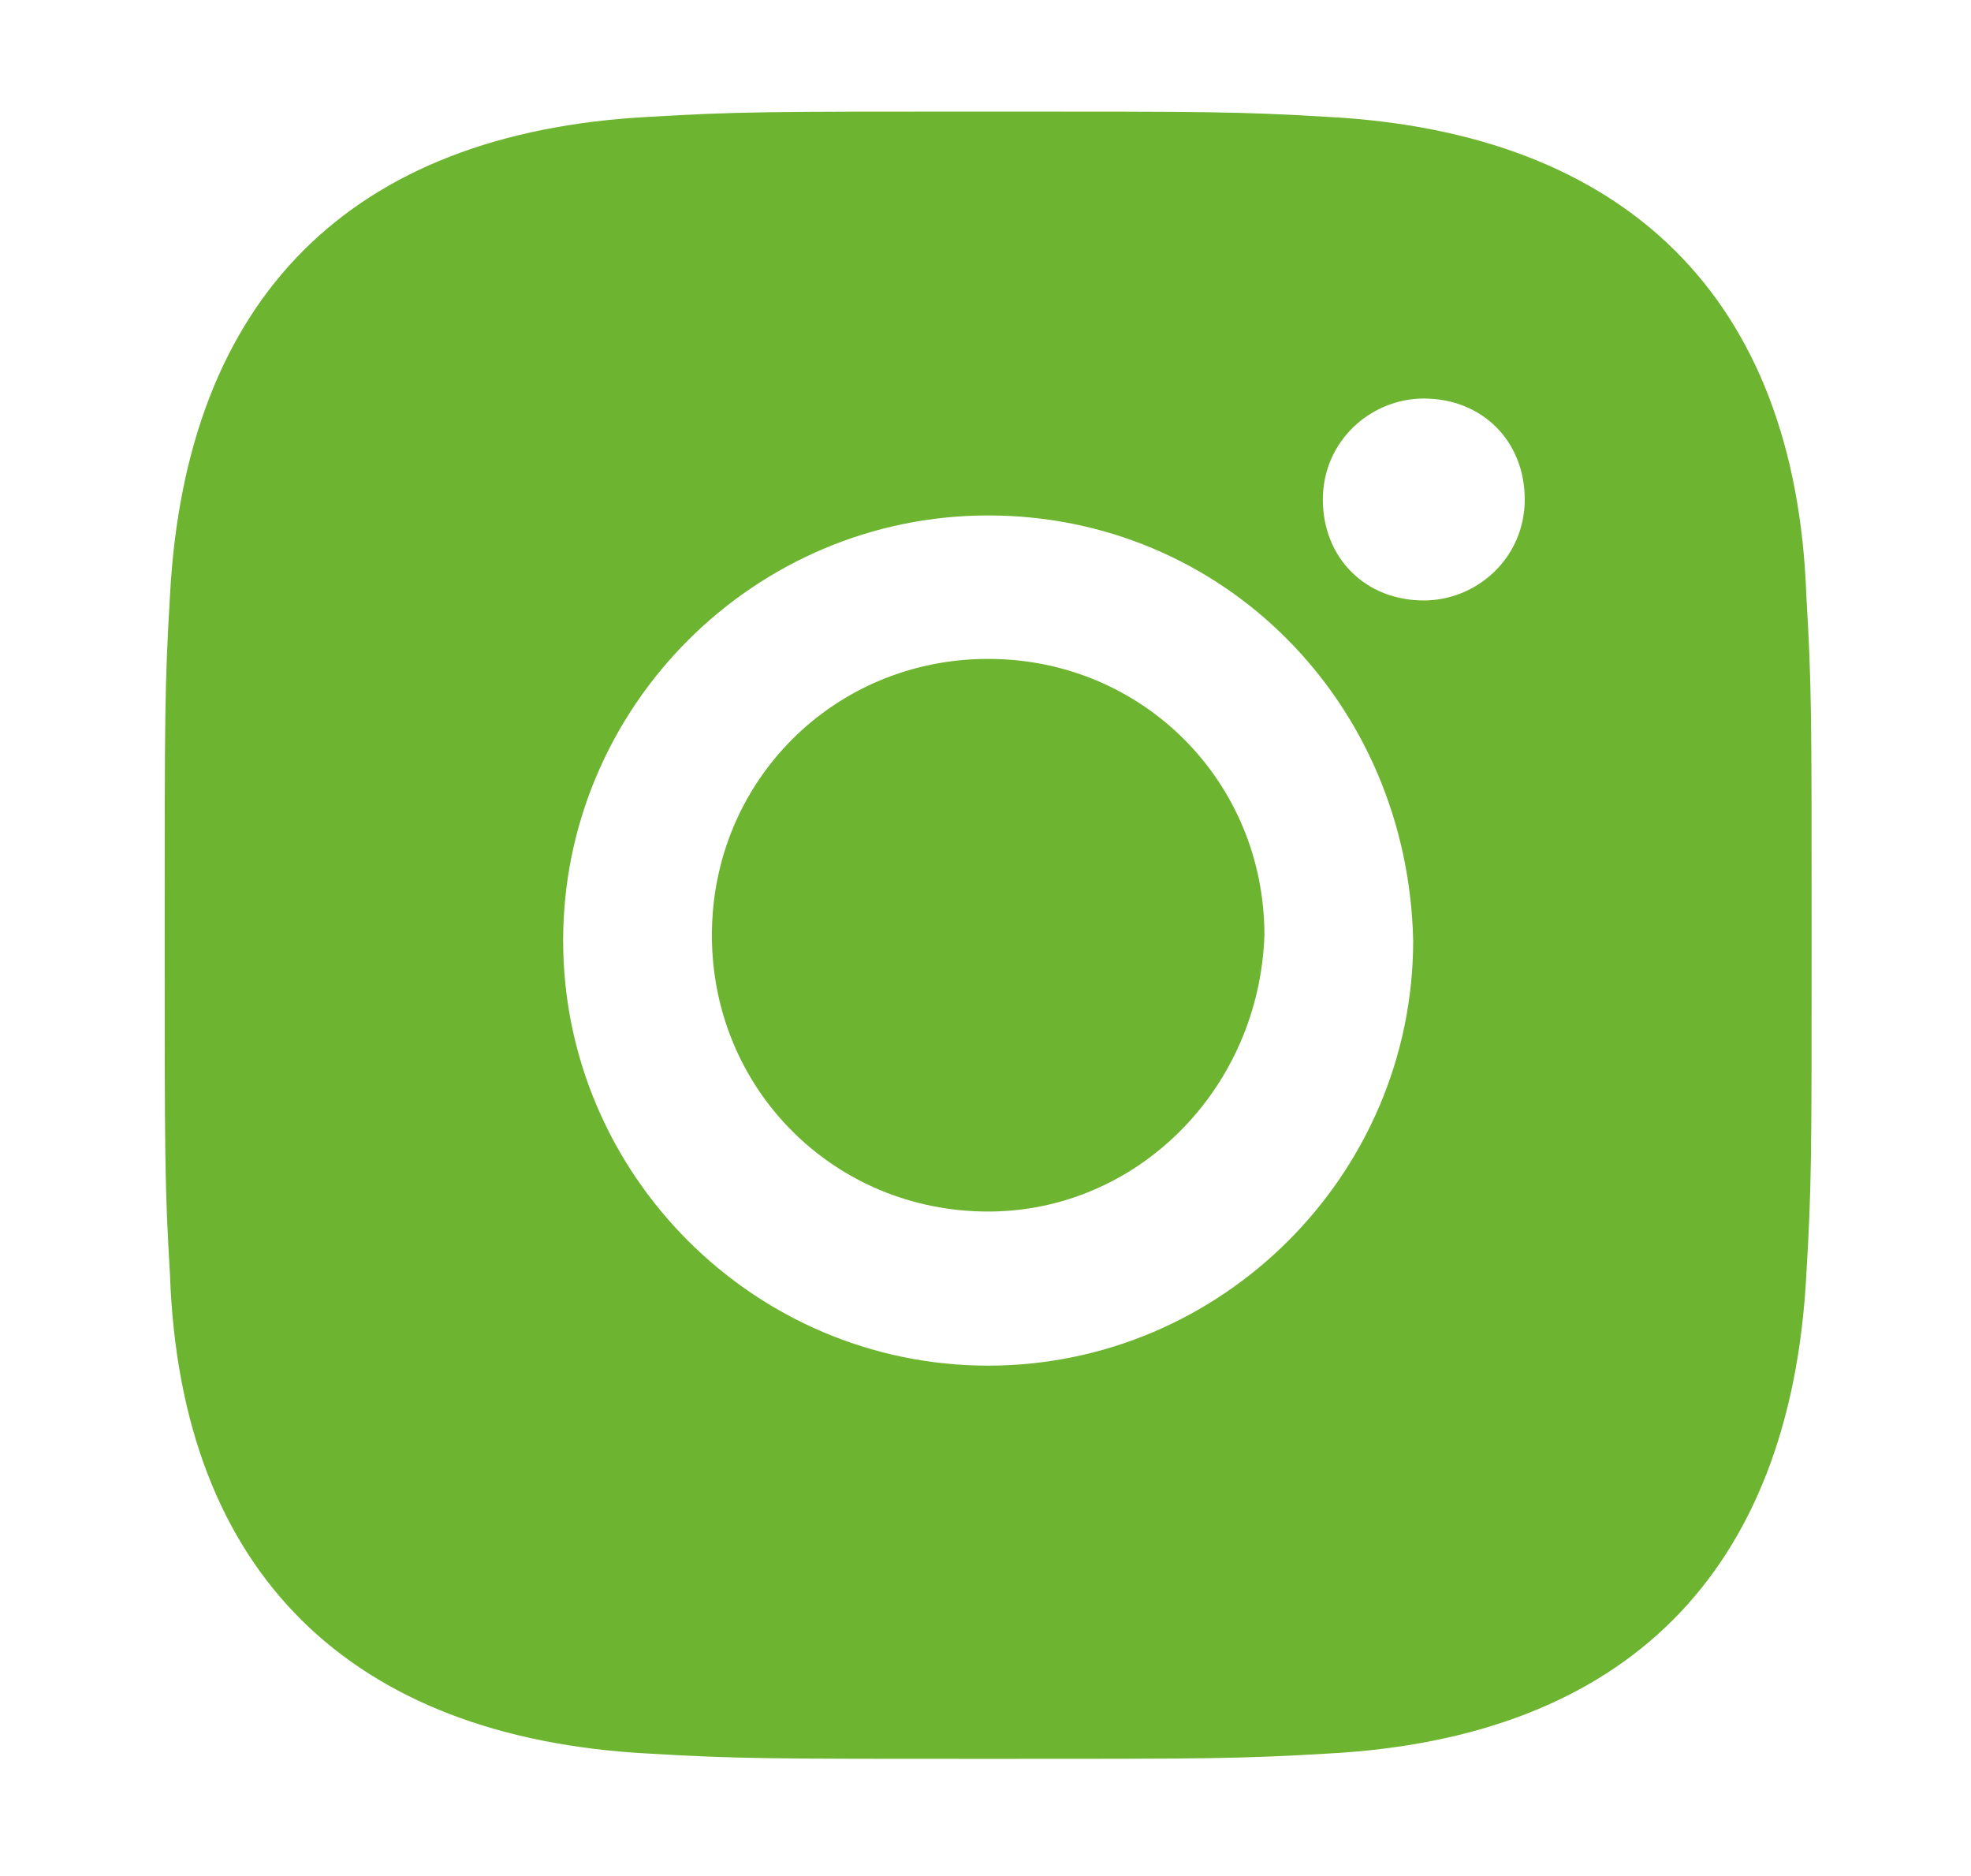
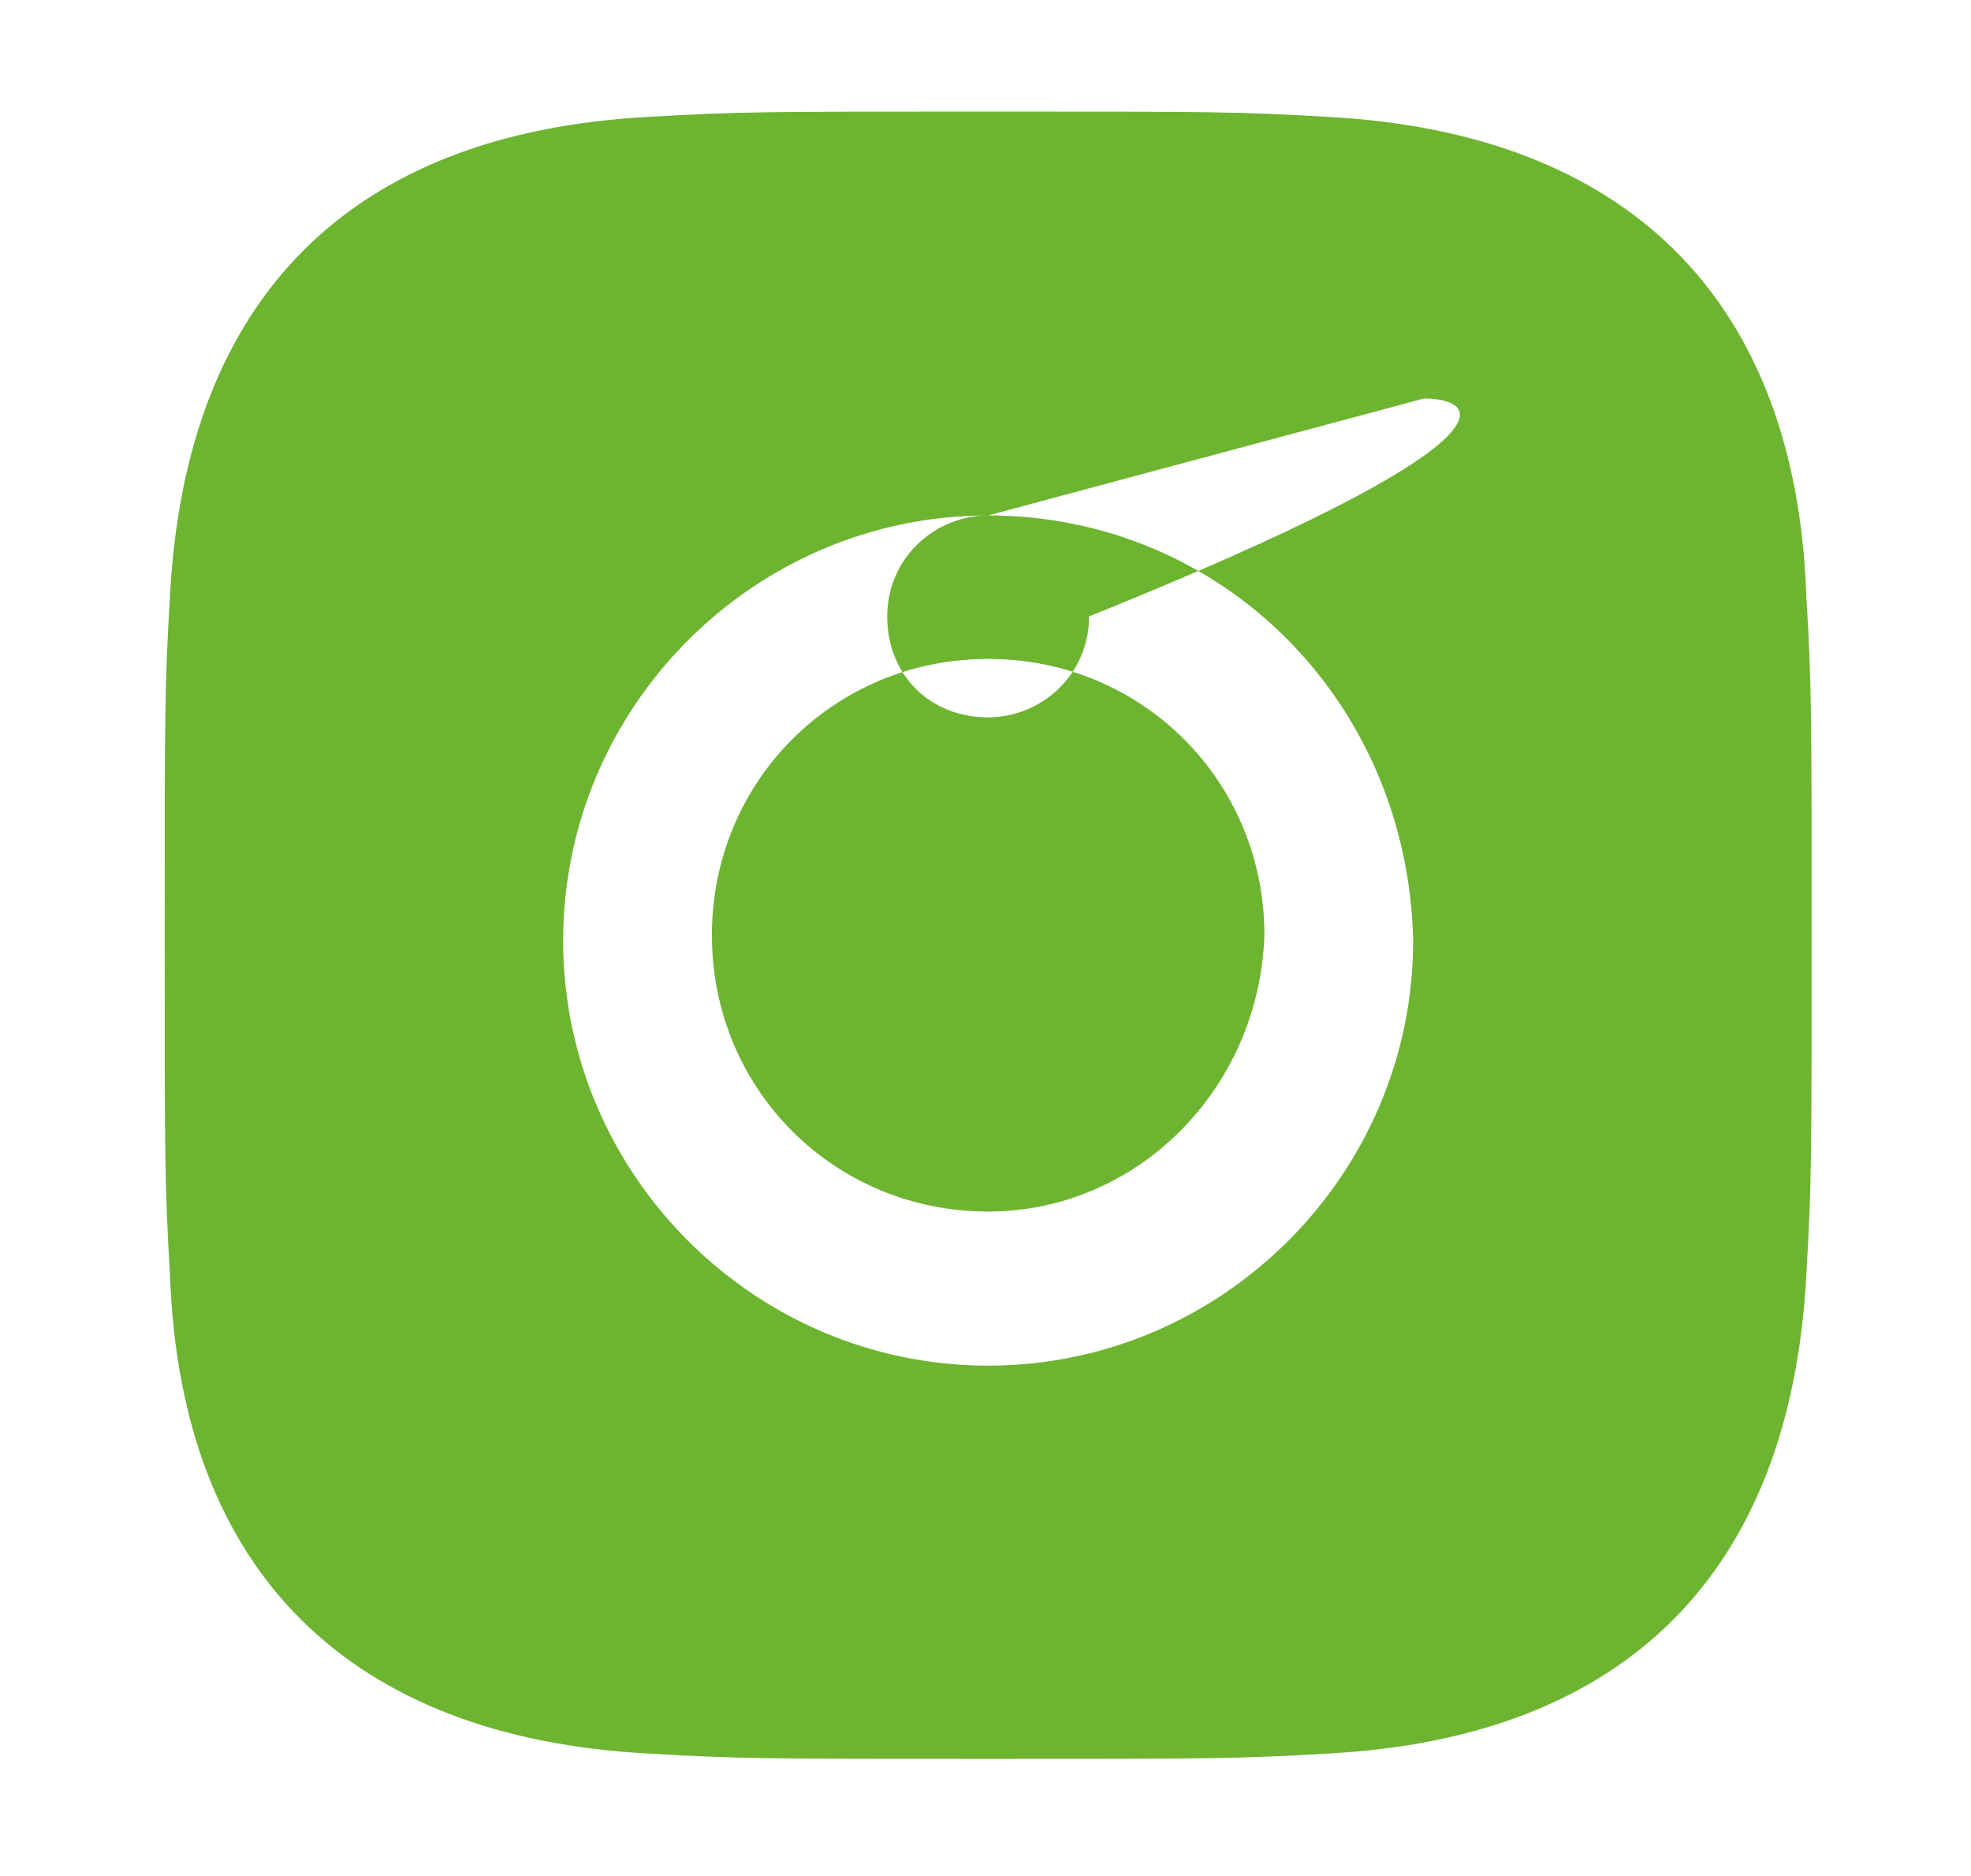
<svg xmlns="http://www.w3.org/2000/svg" version="1.1" id="Ebene_1" x="0px" y="0px" viewBox="0 0 37.1 35.3" style="enable-background:new 0 0 37.1 35.3;" xml:space="preserve">
  <style type="text/css">
	.st0{fill:#6DB430;}
</style>
-   <path id="_Icon_Color" class="st0" d="M18.6,33.1c-4.1,0-4.7,0-6.4-0.1c-5.6-0.3-8.8-3.4-9-9c-0.1-1.7-0.1-2.2-0.1-6.4  c0-4.2,0-4.7,0.1-6.4c0.3-5.6,3.4-8.7,9-9c1.7-0.1,2.2-0.1,6.4-0.1c4.2,0,4.7,0,6.4,0.1c5.6,0.3,8.8,3.4,9,9  c0.1,1.7,0.1,2.2,0.1,6.4c0,4.2,0,4.7-0.1,6.4c-0.3,5.6-3.4,8.7-9,9C23.3,33.1,22.7,33.1,18.6,33.1z M18.6,9.7c-4.4,0-8,3.6-8,8  s3.6,8,8,8s8-3.6,8-8c0,0,0,0,0,0C26.5,13.2,23,9.7,18.6,9.7z M26.8,7.5c-1,0-1.9,0.8-1.9,1.9s0.8,1.9,1.9,1.9c1,0,1.9-0.8,1.9-1.9  c0,0,0,0,0,0C28.7,8.3,27.9,7.5,26.8,7.5L26.8,7.5z M18.6,22.8c-2.9,0-5.2-2.3-5.2-5.2s2.3-5.2,5.2-5.2s5.2,2.3,5.2,5.2v0  C23.7,20.5,21.4,22.8,18.6,22.8z" />
+   <path id="_Icon_Color" class="st0" d="M18.6,33.1c-4.1,0-4.7,0-6.4-0.1c-5.6-0.3-8.8-3.4-9-9c-0.1-1.7-0.1-2.2-0.1-6.4  c0-4.2,0-4.7,0.1-6.4c0.3-5.6,3.4-8.7,9-9c1.7-0.1,2.2-0.1,6.4-0.1c4.2,0,4.7,0,6.4,0.1c5.6,0.3,8.8,3.4,9,9  c0.1,1.7,0.1,2.2,0.1,6.4c0,4.2,0,4.7-0.1,6.4c-0.3,5.6-3.4,8.7-9,9C23.3,33.1,22.7,33.1,18.6,33.1z M18.6,9.7c-4.4,0-8,3.6-8,8  s3.6,8,8,8s8-3.6,8-8c0,0,0,0,0,0C26.5,13.2,23,9.7,18.6,9.7z c-1,0-1.9,0.8-1.9,1.9s0.8,1.9,1.9,1.9c1,0,1.9-0.8,1.9-1.9  c0,0,0,0,0,0C28.7,8.3,27.9,7.5,26.8,7.5L26.8,7.5z M18.6,22.8c-2.9,0-5.2-2.3-5.2-5.2s2.3-5.2,5.2-5.2s5.2,2.3,5.2,5.2v0  C23.7,20.5,21.4,22.8,18.6,22.8z" />
</svg>